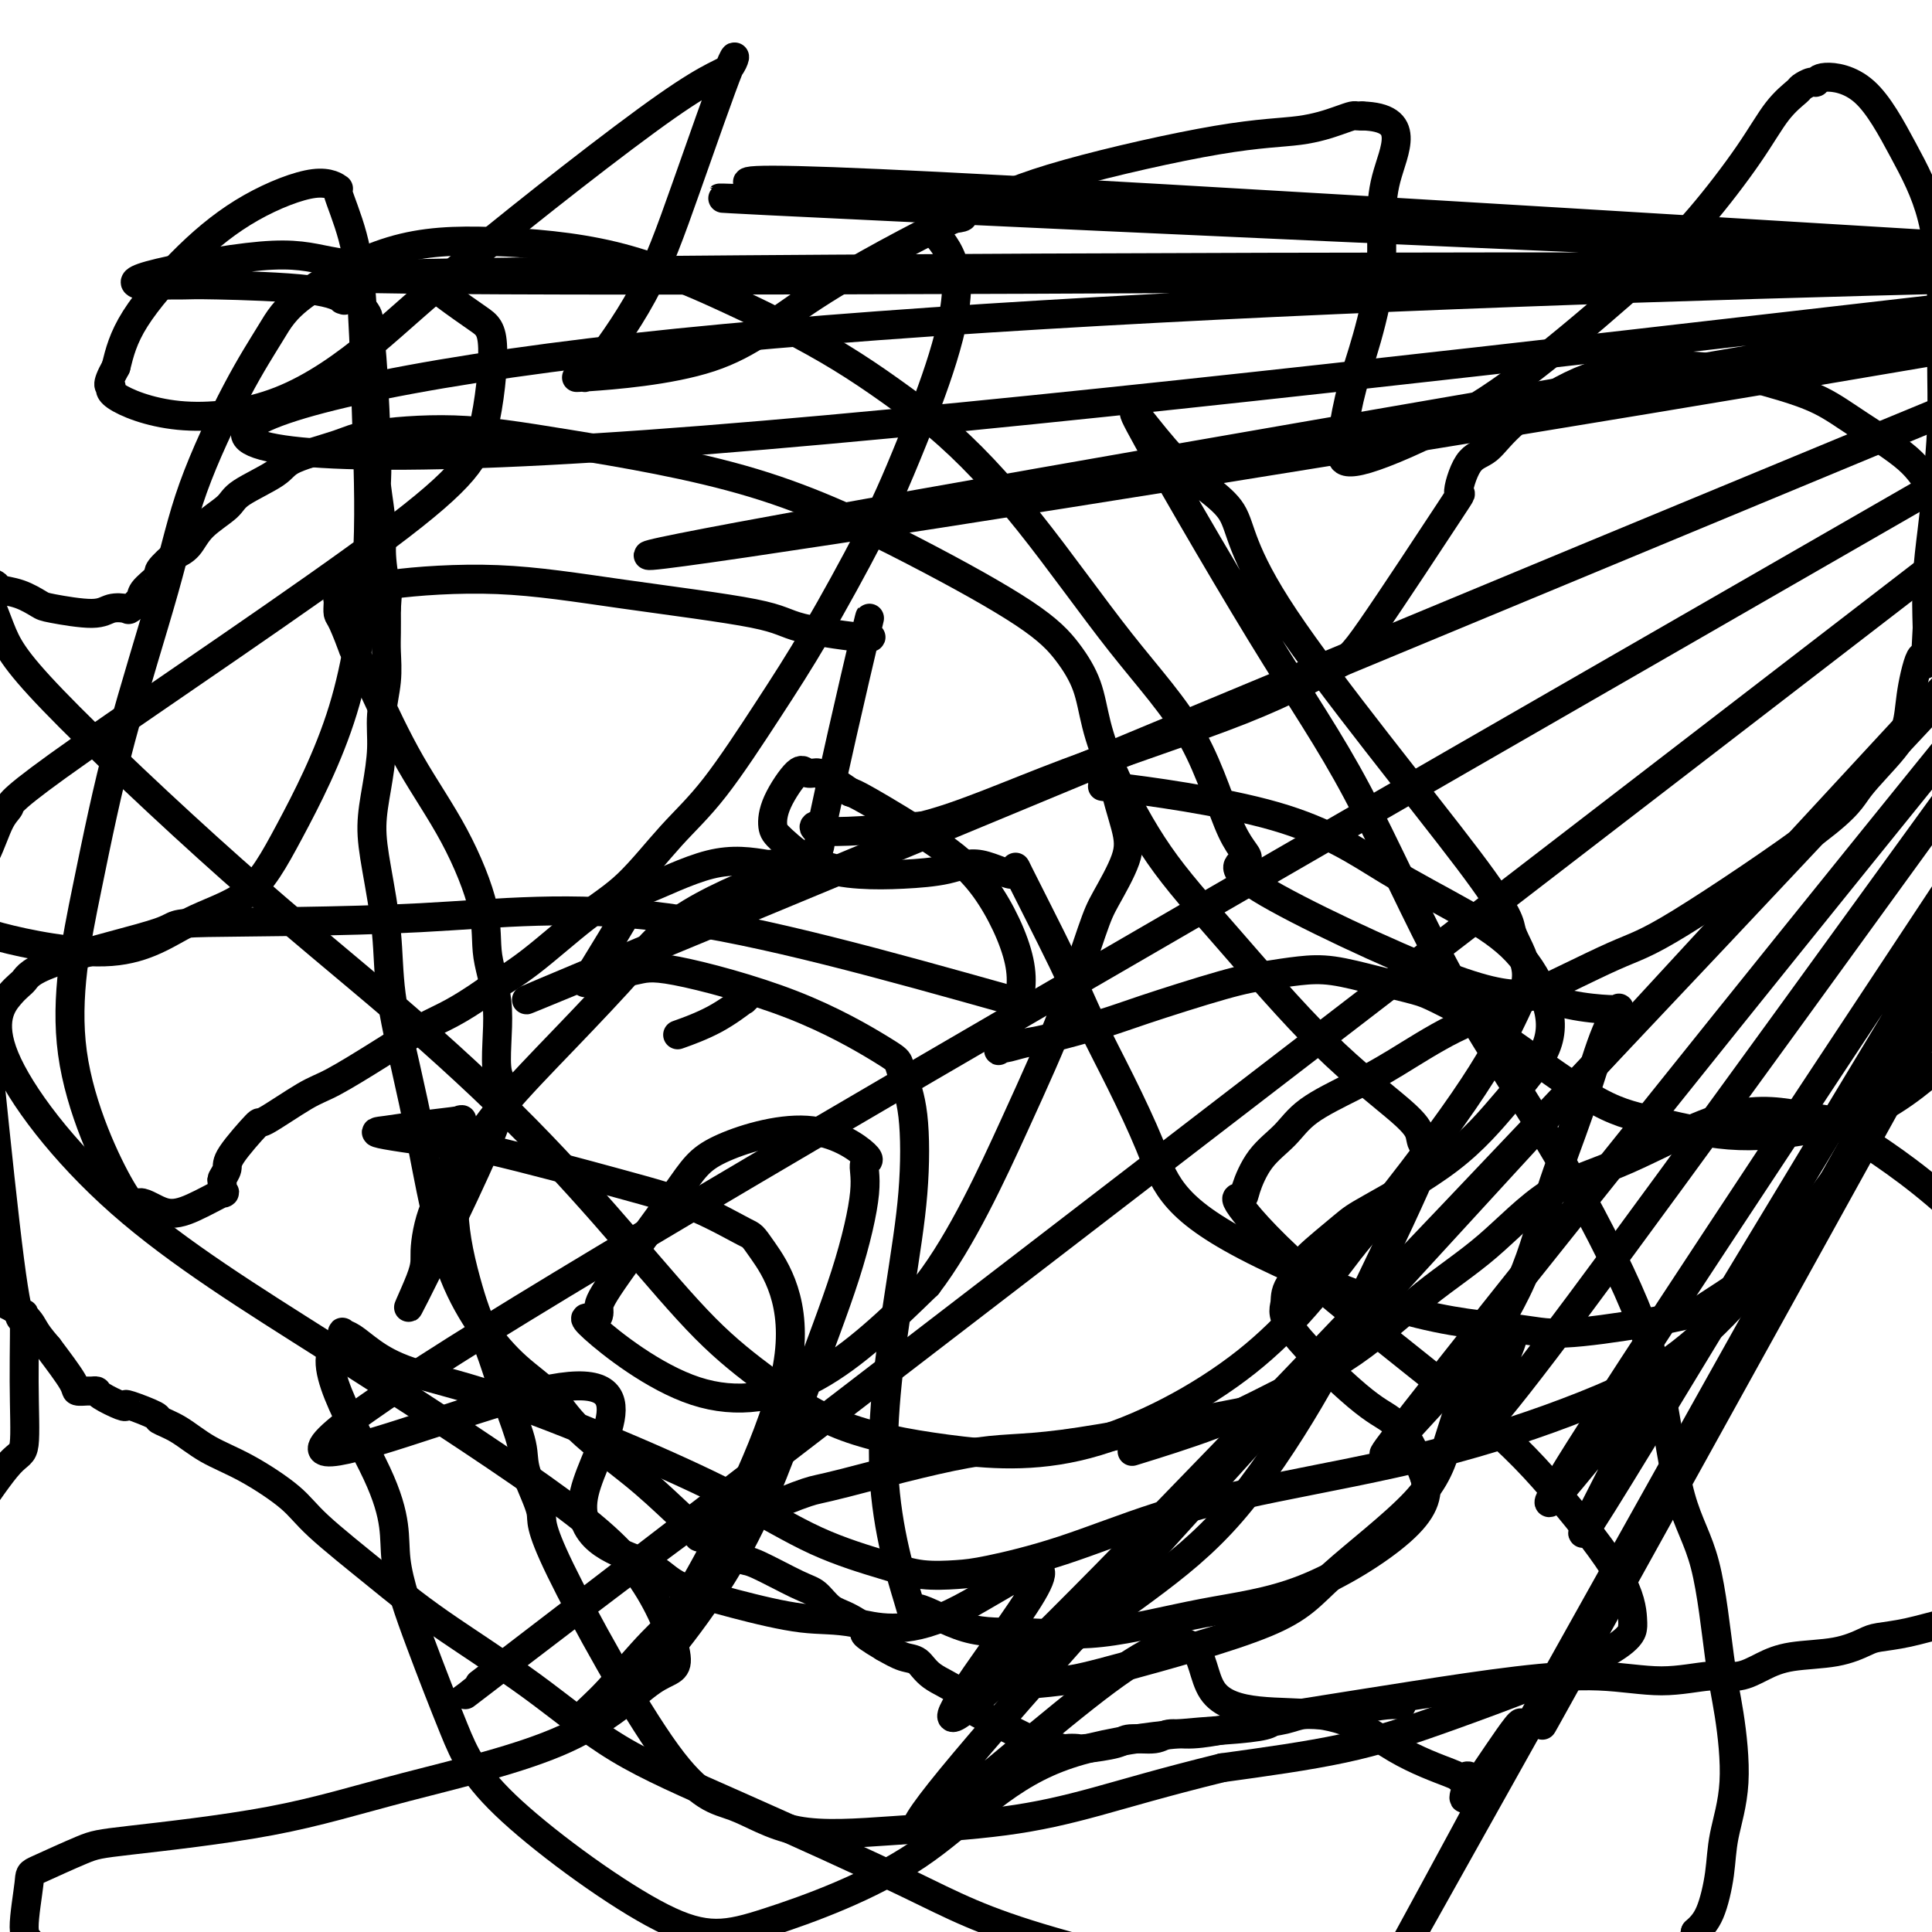
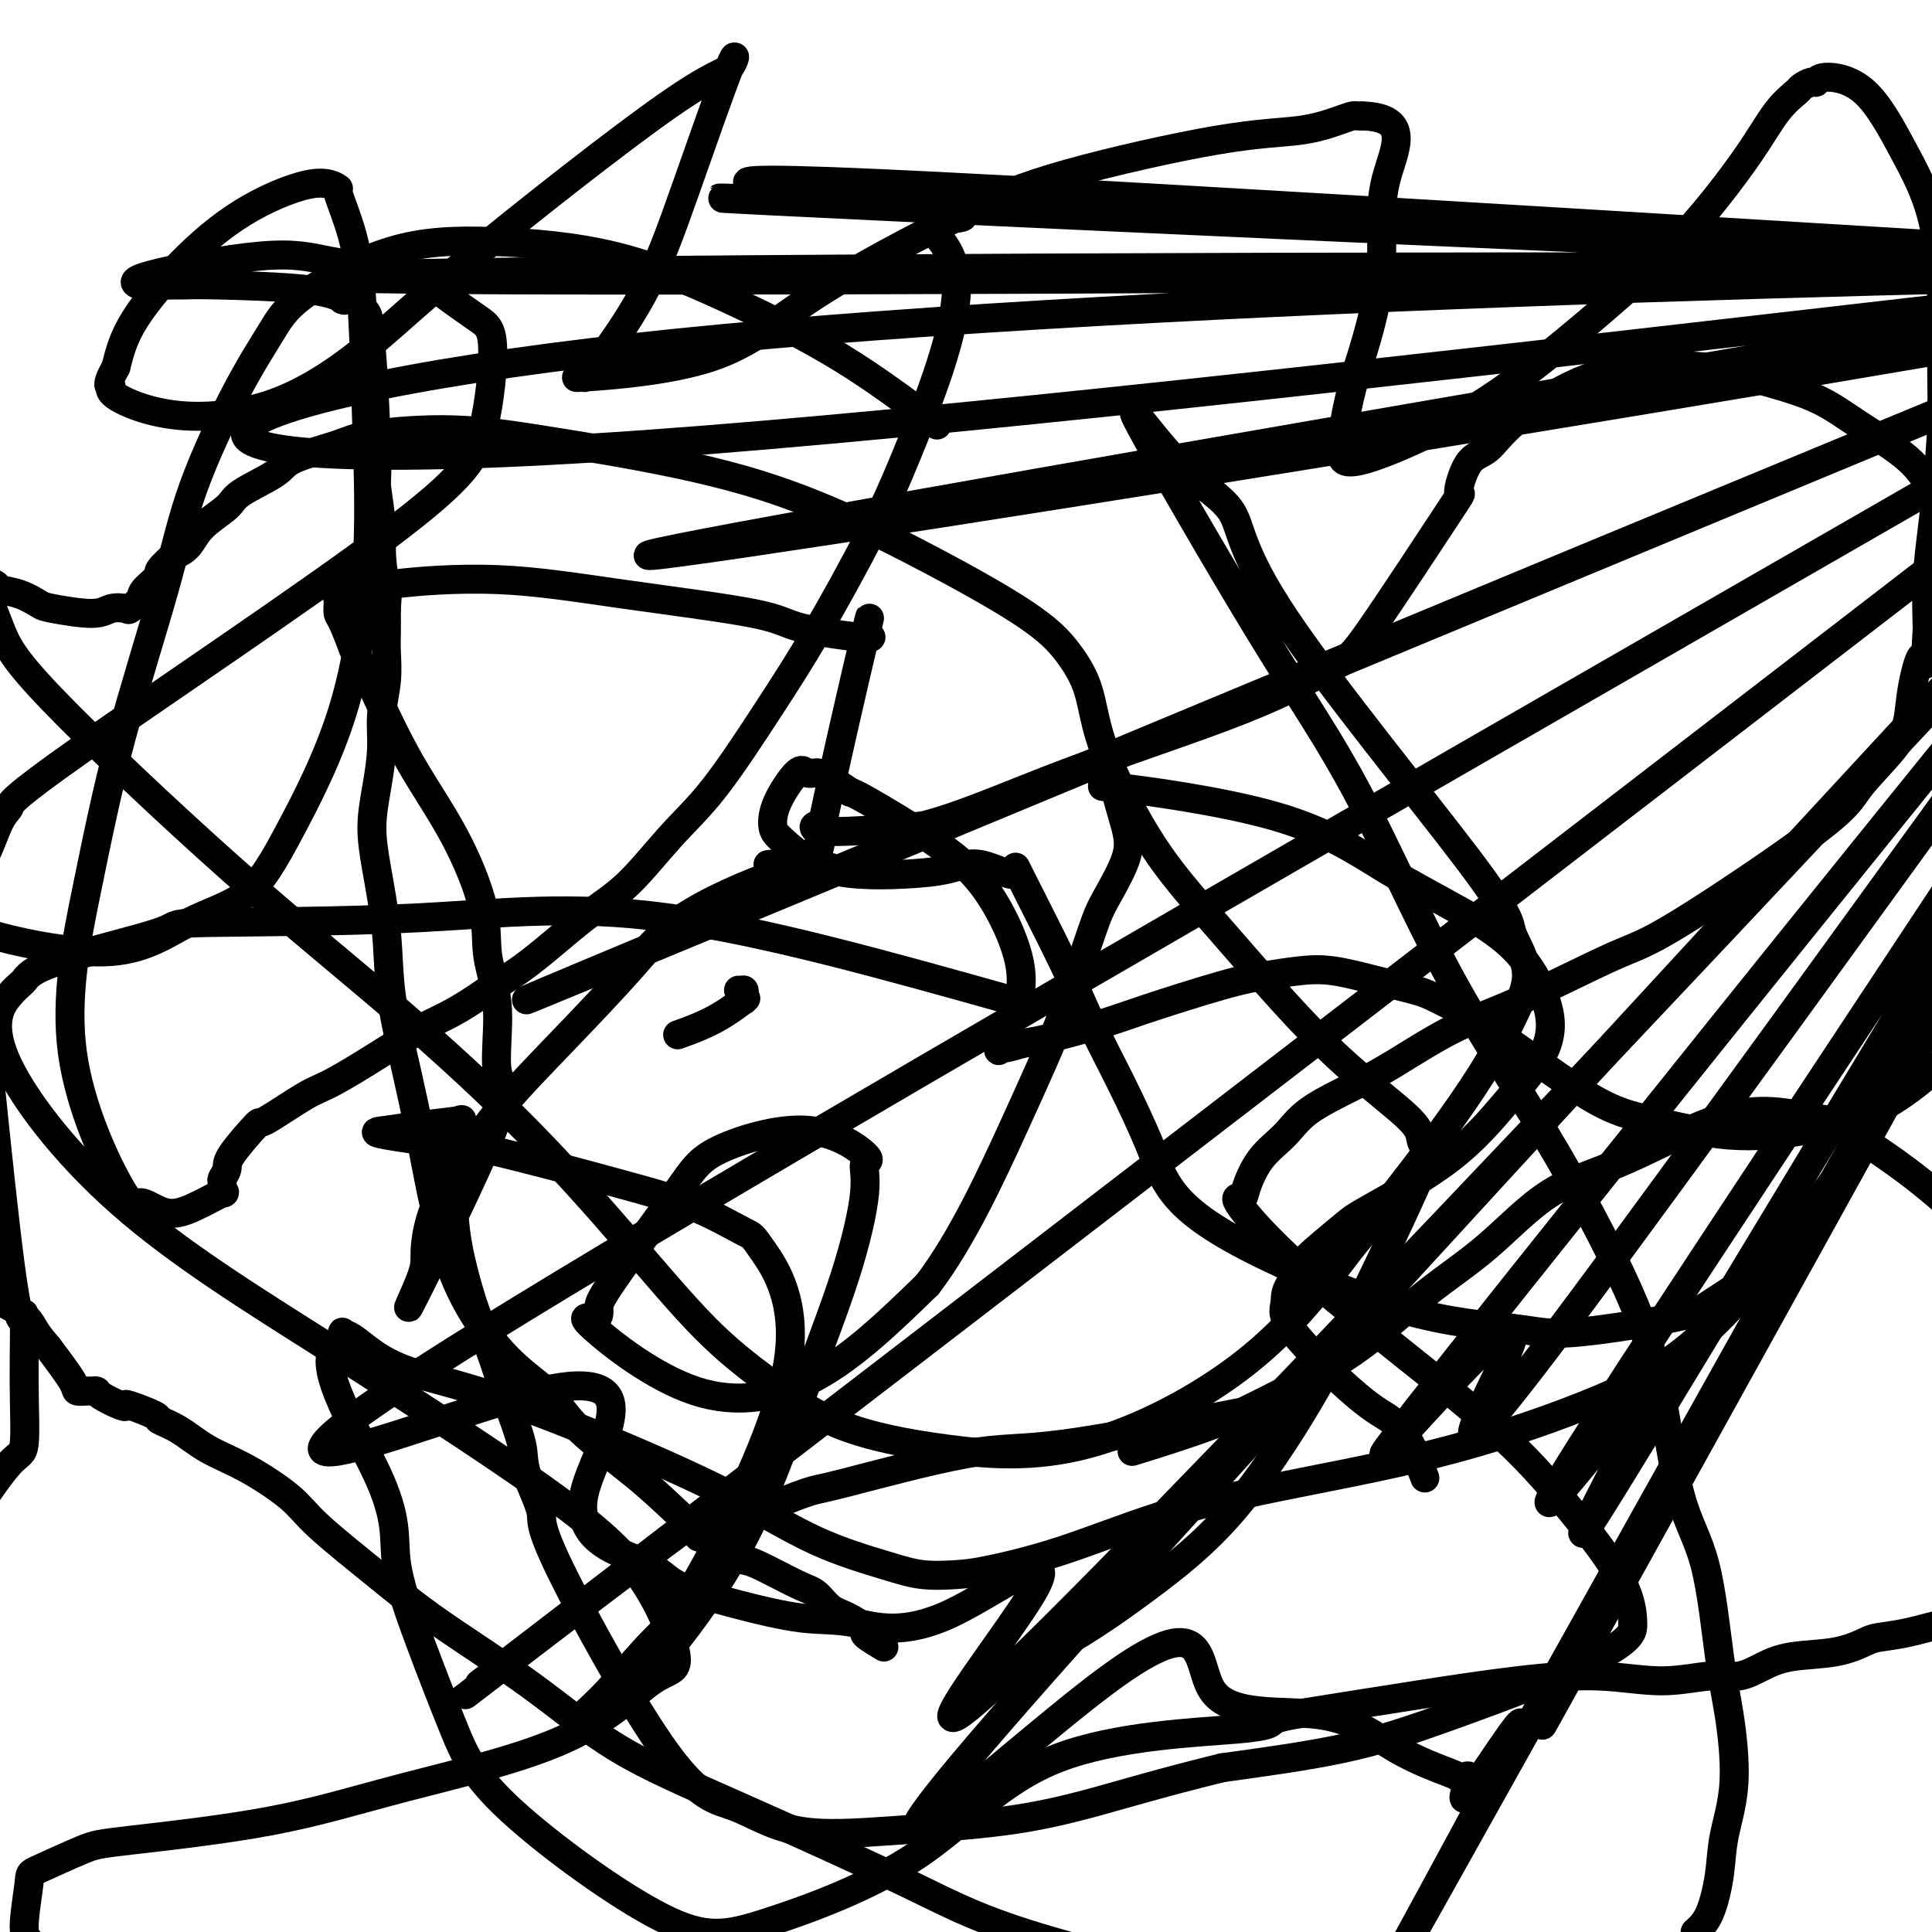
<svg xmlns="http://www.w3.org/2000/svg" viewBox="0 0 400 400" version="1.1">
  <g fill="none" stroke="#000000" stroke-width="6" stroke-linecap="round" stroke-linejoin="round">
    <path d="M-6,314c3.040,-4.457 6.079,-8.913 8,-11c1.921,-2.087 2.723,-1.803 3,-4c0.277,-2.197 0.027,-6.873 0,-13c-0.027,-6.127 0.168,-13.704 0,-14c-0.168,-0.296 -0.699,6.690 -3,-11c-2.301,-17.690 -6.372,-60.054 -8,-77c-1.628,-16.946 -0.814,-8.473 0,0" />
-     <path d="M290,353c-0.053,-0.006 -0.106,-0.012 0,0c0.106,0.012 0.370,0.041 0,0c-0.370,-0.041 -1.373,-0.152 -3,0c-1.627,0.152 -3.876,0.565 -6,1c-2.124,0.435 -4.123,0.890 -6,1c-1.877,0.110 -3.631,-0.124 -5,0c-1.369,0.124 -2.352,0.607 -4,1c-1.648,0.393 -3.961,0.698 -6,1c-2.039,0.302 -3.803,0.602 -6,1c-2.197,0.398 -4.825,0.894 -7,1c-2.175,0.106 -3.896,-0.178 -5,0c-1.104,0.178 -1.590,0.818 -3,1c-1.410,0.182 -3.744,-0.095 -5,0c-1.256,0.095 -1.433,0.562 -3,1c-1.567,0.438 -4.525,0.846 -6,1c-1.475,0.154 -1.469,0.055 -2,0c-0.531,-0.055 -1.600,-0.064 -2,0c-0.400,0.064 -0.130,0.202 -1,0c-0.870,-0.202 -2.878,-0.742 -4,-1c-1.122,-0.258 -1.358,-0.232 -3,-1c-1.642,-0.768 -4.691,-2.330 -6,-3c-1.309,-0.670 -0.878,-0.449 -2,-1c-1.122,-0.551 -3.797,-1.873 -5,-3c-1.203,-1.127 -0.933,-2.059 -2,-3c-1.067,-0.941 -3.472,-1.891 -5,-3c-1.528,-1.109 -2.181,-2.375 -3,-3c-0.819,-0.625 -1.806,-0.607 -3,-1c-1.194,-0.393 -2.597,-1.196 -4,-2" />
    <path d="M183,341c-6.370,-3.767 -3.294,-2.684 -3,-3c0.294,-0.316 -2.194,-2.032 -4,-3c-1.806,-0.968 -2.931,-1.187 -4,-2c-1.069,-0.813 -2.081,-2.221 -3,-3c-0.919,-0.779 -1.743,-0.929 -4,-2c-2.257,-1.071 -5.945,-3.064 -8,-4c-2.055,-0.936 -2.476,-0.816 -3,-1c-0.524,-0.184 -1.151,-0.672 -2,-1c-0.849,-0.328 -1.922,-0.494 -4,-2c-2.078,-1.506 -5.162,-4.350 -8,-7c-2.838,-2.650 -5.429,-5.107 -9,-8c-3.571,-2.893 -8.121,-6.224 -11,-9c-2.879,-2.776 -4.087,-4.997 -6,-7c-1.913,-2.003 -4.532,-3.786 -7,-6c-2.468,-2.214 -4.785,-4.857 -7,-8c-2.215,-3.143 -4.327,-6.786 -6,-11c-1.673,-4.214 -2.905,-8.998 -4,-14c-1.095,-5.002 -2.051,-10.222 -3,-15c-0.949,-4.778 -1.891,-9.115 -3,-14c-1.109,-4.885 -2.386,-10.320 -3,-15c-0.614,-4.680 -0.567,-8.606 -1,-13c-0.433,-4.394 -1.347,-9.257 -2,-13c-0.653,-3.743 -1.047,-6.365 -1,-9c0.047,-2.635 0.534,-5.282 1,-8c0.466,-2.718 0.909,-5.506 1,-8c0.091,-2.494 -0.172,-4.693 0,-7c0.172,-2.307 0.778,-4.721 1,-7c0.222,-2.279 0.060,-4.421 0,-6c-0.060,-1.579 -0.017,-2.594 0,-4c0.017,-1.406 0.009,-3.203 0,-5" />
    <path d="M80,126c0.529,-7.794 0.353,-4.777 0,-5c-0.353,-0.223 -0.882,-3.684 -1,-6c-0.118,-2.316 0.175,-3.485 0,-6c-0.175,-2.515 -0.818,-6.375 -1,-8c-0.182,-1.625 0.097,-1.014 0,-6c-0.097,-4.986 -0.571,-15.568 -1,-21c-0.429,-5.432 -0.812,-5.714 -1,-6c-0.188,-0.286 -0.180,-0.574 0,-1c0.180,-0.426 0.534,-0.988 0,-2c-0.534,-1.012 -1.956,-2.474 -3,-3c-1.044,-0.526 -1.711,-0.117 -2,0c-0.289,0.117 -0.198,-0.060 0,0c0.198,0.060 0.505,0.356 0,0c-0.505,-0.356 -1.823,-1.363 -7,-2c-5.177,-0.637 -14.214,-0.903 -19,-1c-4.786,-0.097 -5.322,-0.026 -7,0c-1.678,0.026 -4.499,0.008 -6,0c-1.501,-0.008 -1.683,-0.005 -2,0c-0.317,0.005 -0.770,0.014 -1,0c-0.230,-0.014 -0.238,-0.050 0,0c0.238,0.050 0.721,0.188 0,0c-0.721,-0.188 -2.647,-0.700 2,-2c4.647,-1.300 15.866,-3.389 23,-4c7.134,-0.611 10.181,0.254 14,1c3.819,0.746 8.409,1.373 13,2" />
    <path d="M81,56c6.296,1.330 8.537,3.153 11,5c2.463,1.847 5.150,3.716 7,5c1.850,1.284 2.865,1.982 3,6c0.135,4.018 -0.610,11.355 -2,17c-1.390,5.645 -3.424,9.597 -20,22c-16.576,12.403 -47.692,33.255 -63,44c-15.308,10.745 -14.806,11.382 -15,12c-0.194,0.618 -1.082,1.216 -2,3c-0.918,1.784 -1.865,4.753 -3,7c-1.135,2.247 -2.459,3.770 -3,6c-0.541,2.230 -0.300,5.165 0,7c0.300,1.835 0.657,2.570 6,4c5.343,1.430 15.671,3.554 23,3c7.329,-0.554 11.660,-3.787 16,-6c4.340,-2.213 8.691,-3.406 12,-6c3.309,-2.594 5.578,-6.590 9,-13c3.422,-6.410 7.999,-15.235 11,-25c3.001,-9.765 4.428,-20.471 5,-30c0.572,-9.529 0.289,-17.882 0,-27c-0.289,-9.118 -0.583,-19.000 -1,-26c-0.417,-7.000 -0.956,-11.118 -2,-15c-1.044,-3.882 -2.595,-7.529 -3,-9c-0.405,-1.471 0.334,-0.767 0,-1c-0.334,-0.233 -1.741,-1.402 -5,-1c-3.259,0.402 -8.368,2.376 -13,5c-4.632,2.624 -8.785,5.899 -13,10c-4.215,4.101 -8.490,9.029 -11,13c-2.510,3.971 -3.255,6.986 -4,10" />
    <path d="M24,76c-2.469,4.410 -1.142,3.935 -1,4c0.142,0.065 -0.902,0.670 1,2c1.902,1.330 6.748,3.386 13,4c6.252,0.614 13.909,-0.212 21,-3c7.091,-2.788 13.616,-7.538 19,-12c5.384,-4.462 9.625,-8.636 21,-18c11.375,-9.364 29.882,-23.917 40,-31c10.118,-7.083 11.846,-6.696 13,-8c1.154,-1.304 1.735,-4.301 0,0c-1.735,4.301 -5.787,15.899 -9,25c-3.213,9.101 -5.588,15.706 -9,22c-3.412,6.294 -7.860,12.276 -10,15c-2.140,2.724 -1.973,2.188 -2,2c-0.027,-0.188 -0.249,-0.029 0,0c0.249,0.029 0.968,-0.072 0,0c-0.968,0.072 -3.624,0.319 1,0c4.624,-0.319 16.527,-1.203 25,-4c8.473,-2.797 13.516,-7.508 22,-13c8.484,-5.492 20.408,-11.765 29,-16c8.592,-4.235 13.850,-6.431 23,-9c9.150,-2.569 22.192,-5.512 31,-7c8.808,-1.488 13.382,-1.523 17,-2c3.618,-0.477 6.279,-1.396 8,-2c1.721,-0.604 2.502,-0.893 3,-1c0.498,-0.107 0.714,-0.030 1,0c0.286,0.030 0.643,0.015 1,0" />
    <path d="M282,24c10.592,0.283 6.571,6.992 5,13c-1.571,6.008 -0.694,11.316 -1,17c-0.306,5.684 -1.796,11.746 -3,16c-1.204,4.254 -2.122,6.701 -3,10c-0.878,3.299 -1.716,7.452 -2,10c-0.284,2.548 -0.013,3.493 0,4c0.013,0.507 -0.233,0.575 0,1c0.233,0.425 0.945,1.205 5,0c4.055,-1.205 11.451,-4.395 18,-8c6.549,-3.605 12.249,-7.626 19,-13c6.751,-5.374 14.552,-12.102 20,-17c5.448,-4.898 8.544,-7.966 12,-12c3.456,-4.034 7.272,-9.032 10,-13c2.728,-3.968 4.366,-6.904 6,-9c1.634,-2.096 3.262,-3.350 4,-4c0.738,-0.650 0.585,-0.694 1,-1c0.415,-0.306 1.396,-0.874 2,-1c0.604,-0.126 0.830,0.189 1,0c0.170,-0.189 0.284,-0.884 2,-1c1.716,-0.116 5.034,0.347 8,3c2.966,2.653 5.580,7.498 8,12c2.420,4.502 4.645,8.663 6,14c1.355,5.337 1.838,11.851 2,17c0.162,5.149 0.001,8.933 0,13c-0.001,4.067 0.157,8.419 0,13c-0.157,4.581 -0.630,9.393 -1,13c-0.370,3.607 -0.638,6.010 -1,9c-0.362,2.990 -0.818,6.569 -1,10c-0.182,3.431 -0.091,6.716 0,10" />
    <path d="M399,130c-0.580,11.610 -0.530,6.636 -1,6c-0.470,-0.636 -1.461,3.068 -2,6c-0.539,2.932 -0.625,5.094 -1,7c-0.375,1.906 -1.039,3.558 -3,6c-1.961,2.442 -5.219,5.675 -7,8c-1.781,2.325 -2.084,3.742 -9,9c-6.916,5.258 -20.444,14.356 -28,19c-7.556,4.644 -9.139,4.835 -14,7c-4.861,2.165 -12.999,6.304 -19,9c-6.001,2.696 -9.864,3.949 -14,6c-4.136,2.051 -8.546,4.899 -12,7c-3.454,2.101 -5.952,3.455 -9,5c-3.048,1.545 -6.646,3.280 -9,5c-2.354,1.720 -3.462,3.425 -5,5c-1.538,1.575 -3.504,3.020 -5,5c-1.496,1.980 -2.521,4.494 -3,6c-0.479,1.506 -0.414,2.004 -1,2c-0.586,-0.004 -1.825,-0.511 0,2c1.825,2.511 6.713,8.038 16,16c9.287,7.962 22.972,18.359 32,26c9.028,7.641 13.400,12.528 18,18c4.600,5.472 9.428,11.531 12,16c2.572,4.469 2.889,7.348 3,9c0.111,1.652 0.017,2.076 0,2c-0.017,-0.076 0.042,-0.653 0,0c-0.042,0.653 -0.187,2.536 -7,6c-6.813,3.464 -20.296,8.510 -30,12c-9.704,3.490 -15.630,5.426 -23,7c-7.370,1.574 -16.185,2.787 -25,4" />
    <path d="M253,366c-12.461,3.072 -19.613,5.251 -26,7c-6.387,1.749 -12.008,3.069 -19,4c-6.992,0.931 -15.353,1.472 -23,2c-7.647,0.528 -14.578,1.041 -20,0c-5.422,-1.041 -9.334,-3.636 -13,-5c-3.666,-1.364 -7.085,-1.498 -14,-11c-6.915,-9.502 -17.326,-28.373 -22,-38c-4.674,-9.627 -3.611,-10.011 -4,-12c-0.389,-1.989 -2.229,-5.585 -3,-8c-0.771,-2.415 -0.471,-3.651 -1,-6c-0.529,-2.349 -1.885,-5.812 -3,-9c-1.115,-3.188 -1.987,-6.101 -3,-9c-1.013,-2.899 -2.166,-5.785 -3,-8c-0.834,-2.215 -1.349,-3.757 -2,-6c-0.651,-2.243 -1.438,-5.185 -2,-8c-0.562,-2.815 -0.898,-5.504 -1,-8c-0.102,-2.496 0.032,-4.799 0,-7c-0.032,-2.201 -0.229,-4.300 0,-6c0.229,-1.700 0.884,-3.002 1,-4c0.116,-0.998 -0.306,-1.691 0,-2c0.306,-0.309 1.342,-0.232 0,0c-1.342,0.232 -5.061,0.619 -8,1c-2.939,0.381 -5.099,0.756 -7,1c-1.901,0.244 -3.543,0.355 0,1c3.543,0.645 12.272,1.822 21,3" />
    <path d="M101,238c8.549,1.980 19.422,4.931 27,7c7.578,2.069 11.862,3.257 16,5c4.138,1.743 8.131,4.043 10,5c1.869,0.957 1.614,0.573 4,4c2.386,3.427 7.414,10.664 5,24c-2.414,13.336 -12.270,32.770 -18,43c-5.730,10.230 -7.334,11.258 -10,14c-2.666,2.742 -6.396,7.200 -9,10c-2.604,2.800 -4.083,3.941 -5,5c-0.917,1.059 -1.271,2.035 0,2c1.271,-0.035 4.167,-1.082 10,-7c5.833,-5.918 14.605,-16.707 21,-28c6.395,-11.293 10.415,-23.091 14,-33c3.585,-9.909 6.736,-17.931 9,-25c2.264,-7.069 3.642,-13.186 4,-17c0.358,-3.814 -0.303,-5.324 0,-6c0.303,-0.676 1.570,-0.519 0,-2c-1.570,-1.481 -5.976,-4.602 -12,-5c-6.024,-0.398 -13.666,1.927 -18,4c-4.334,2.073 -5.359,3.895 -9,9c-3.641,5.105 -9.897,13.493 -13,18c-3.103,4.507 -3.051,5.133 -3,6c0.051,0.867 0.102,1.975 -1,2c-1.102,0.025 -3.357,-1.035 0,2c3.357,3.035 12.327,10.163 21,13c8.673,2.837 17.049,1.382 25,-3c7.951,-4.382 15.475,-11.691 23,-19" />
    <path d="M192,266c7.117,-9.272 13.410,-22.951 18,-33c4.590,-10.049 7.477,-16.469 10,-23c2.523,-6.531 4.680,-13.174 6,-17c1.320,-3.826 1.801,-4.835 3,-7c1.199,-2.165 3.116,-5.488 4,-8c0.884,-2.512 0.734,-4.215 0,-7c-0.734,-2.785 -2.052,-6.653 -2,-8c0.052,-1.347 1.475,-0.172 0,0c-1.475,0.172 -5.849,-0.657 0,0c5.849,0.657 21.920,2.801 33,6c11.080,3.199 17.167,7.453 23,11c5.833,3.547 11.411,6.386 16,9c4.589,2.614 8.188,5.002 11,8c2.812,2.998 4.838,6.607 6,10c1.162,3.393 1.460,6.571 0,10c-1.460,3.429 -4.678,7.110 -8,11c-3.322,3.890 -6.749,7.991 -12,12c-5.251,4.009 -12.325,7.927 -16,10c-3.675,2.073 -3.950,2.301 -6,4c-2.050,1.699 -5.874,4.868 -7,6c-1.126,1.132 0.445,0.225 0,1c-0.445,0.775 -2.906,3.231 -4,5c-1.094,1.769 -0.820,2.852 -1,4c-0.180,1.148 -0.813,2.363 2,6c2.813,3.637 9.074,9.697 13,13c3.926,3.303 5.519,3.851 7,5c1.481,1.149 2.852,2.900 4,5c1.148,2.100 2.074,4.550 3,7" />
-     <path d="M295,306c0.898,3.683 -0.355,6.892 -5,11c-4.645,4.108 -12.680,9.116 -20,12c-7.320,2.884 -13.924,3.645 -21,5c-7.076,1.355 -14.622,3.305 -21,4c-6.378,0.695 -11.586,0.134 -16,0c-4.414,-0.134 -8.032,0.160 -12,-1c-3.968,-1.160 -8.286,-3.775 -10,-4c-1.714,-0.225 -0.825,1.940 -2,-2c-1.175,-3.940 -4.412,-13.986 -5,-26c-0.588,-12.014 1.475,-25.996 3,-36c1.525,-10.004 2.511,-16.030 3,-22c0.489,-5.970 0.482,-11.886 0,-16c-0.482,-4.114 -1.437,-6.427 -2,-8c-0.563,-1.573 -0.732,-2.405 -1,-3c-0.268,-0.595 -0.633,-0.954 -4,-3c-3.367,-2.046 -9.735,-5.778 -18,-9c-8.265,-3.222 -18.425,-5.934 -24,-7c-5.575,-1.066 -6.563,-0.486 -9,0c-2.437,0.486 -6.322,0.877 -8,1c-1.678,0.123 -1.148,-0.022 -1,0c0.148,0.022 -0.086,0.211 0,0c0.086,-0.211 0.493,-0.821 0,0c-0.493,0.821 -1.886,3.074 0,0c1.886,-3.074 7.052,-11.473 9,-15c1.948,-3.527 0.678,-2.180 3,-3c2.322,-0.820 8.235,-3.806 13,-5c4.765,-1.194 8.383,-0.597 12,0" />
    <path d="M159,179c4.853,-0.603 4.487,0.388 5,1c0.513,0.612 1.907,0.845 3,1c1.093,0.155 1.885,0.231 3,0c1.115,-0.231 2.551,-0.768 3,-1c0.449,-0.232 -0.091,-0.159 0,0c0.091,0.159 0.814,0.406 0,0c-0.814,-0.406 -3.163,-1.463 -9,0c-5.837,1.463 -15.161,5.448 -21,9c-5.839,3.552 -8.194,6.672 -12,11c-3.806,4.328 -9.062,9.863 -14,15c-4.938,5.137 -9.556,9.878 -13,14c-3.444,4.122 -5.713,7.627 -8,11c-2.287,3.373 -4.592,6.613 -6,10c-1.408,3.387 -1.920,6.921 -2,9c-0.080,2.079 0.272,2.703 -1,6c-1.272,3.297 -4.166,9.266 -1,3c3.166,-6.266 12.394,-24.769 16,-34c3.606,-9.231 1.592,-9.190 1,-12c-0.592,-2.810 0.238,-8.470 0,-13c-0.238,-4.530 -1.544,-7.929 -2,-11c-0.456,-3.071 -0.060,-5.813 -1,-10c-0.940,-4.187 -3.215,-9.820 -6,-15c-2.785,-5.180 -6.082,-9.909 -9,-15c-2.918,-5.091 -5.459,-10.546 -8,-16" />
    <path d="M77,142c-4.359,-8.650 -3.756,-7.274 -4,-8c-0.244,-0.726 -1.333,-3.553 -2,-5c-0.667,-1.447 -0.911,-1.512 -1,-2c-0.089,-0.488 -0.024,-1.399 0,-2c0.024,-0.601 0.006,-0.893 0,-1c-0.006,-0.107 0.001,-0.028 0,0c-0.001,0.028 -0.010,0.005 0,0c0.010,-0.005 0.040,0.007 0,0c-0.040,-0.007 -0.151,-0.032 0,0c0.151,0.032 0.563,0.122 1,0c0.437,-0.122 0.897,-0.454 2,-1c1.103,-0.546 2.847,-1.304 8,-2c5.153,-0.696 13.713,-1.331 22,-1c8.287,0.331 16.301,1.627 26,3c9.699,1.373 21.083,2.824 27,4c5.917,1.176 6.365,2.079 10,3c3.635,0.921 10.456,1.862 13,2c2.544,0.138 0.813,-0.526 0,0c-0.813,0.526 -0.706,2.244 0,0c0.706,-2.244 2.012,-8.449 0,0c-2.012,8.449 -7.344,31.553 -9,40c-1.656,8.447 0.362,2.236 0,0c-0.362,-2.236 -3.103,-0.496 0,0c3.103,0.496 12.052,-0.252 21,-1" />
    <path d="M191,171c8.151,-1.996 18.029,-6.486 30,-11c11.971,-4.514 26.036,-9.053 36,-13c9.964,-3.947 15.827,-7.303 19,-9c3.173,-1.697 3.657,-1.737 8,-8c4.343,-6.263 12.545,-18.751 16,-24c3.455,-5.249 2.162,-3.258 2,-4c-0.162,-0.742 0.806,-4.216 2,-6c1.194,-1.784 2.613,-1.877 4,-3c1.387,-1.123 2.743,-3.276 6,-6c3.257,-2.724 8.416,-6.021 13,-8c4.584,-1.979 8.594,-2.642 13,-3c4.406,-0.358 9.208,-0.412 13,0c3.792,0.412 6.573,1.291 9,2c2.427,0.709 4.500,1.248 7,2c2.500,0.752 5.428,1.716 8,3c2.572,1.284 4.788,2.888 8,5c3.212,2.112 7.419,4.731 10,7c2.581,2.269 3.537,4.189 5,6c1.463,1.811 3.435,3.514 5,5c1.565,1.486 2.724,2.757 4,4c1.276,1.243 2.670,2.459 4,4c1.330,1.541 2.595,3.405 4,7c1.405,3.595 2.949,8.919 4,12c1.051,3.081 1.609,3.918 2,6c0.391,2.082 0.616,5.409 1,10c0.384,4.591 0.928,10.447 1,16c0.072,5.553 -0.327,10.803 -1,15c-0.673,4.197 -1.621,7.342 -3,11c-1.379,3.658 -3.190,7.829 -5,12" />
    <path d="M416,203c-2.349,7.215 -3.722,6.251 -5,7c-1.278,0.749 -2.460,3.211 -6,7c-3.540,3.789 -9.439,8.907 -15,12c-5.561,3.093 -10.783,4.163 -16,5c-5.217,0.837 -10.430,1.440 -16,1c-5.570,-0.440 -11.498,-1.924 -16,-3c-4.502,-1.076 -7.579,-1.744 -13,-5c-5.421,-3.256 -13.186,-9.100 -19,-13c-5.814,-3.900 -9.676,-5.855 -12,-7c-2.324,-1.145 -3.109,-1.481 -5,-2c-1.891,-0.519 -4.886,-1.222 -8,-2c-3.114,-0.778 -6.345,-1.632 -9,-2c-2.655,-0.368 -4.734,-0.252 -7,0c-2.266,0.252 -4.718,0.638 -7,1c-2.282,0.362 -4.395,0.698 -9,2c-4.605,1.302 -11.703,3.568 -16,5c-4.297,1.432 -5.792,2.028 -9,3c-3.208,0.972 -8.130,2.318 -11,3c-2.870,0.682 -3.688,0.700 -5,1c-1.312,0.300 -3.117,0.883 -4,1c-0.883,0.117 -0.844,-0.230 -1,0c-0.156,0.230 -0.509,1.038 0,0c0.509,-1.038 1.878,-3.921 3,-7c1.122,-3.079 1.997,-6.356 1,-11c-0.997,-4.644 -3.865,-10.657 -7,-15c-3.135,-4.343 -6.536,-7.015 -11,-10c-4.464,-2.985 -9.990,-6.281 -13,-8c-3.010,-1.719 -3.505,-1.859 -4,-2" />
    <path d="M176,164c-4.628,-3.217 -2.196,-1.259 -2,-1c0.196,0.259 -1.842,-1.180 -3,-2c-1.158,-0.820 -1.435,-1.019 -2,-1c-0.565,0.019 -1.417,0.257 -2,0c-0.583,-0.257 -0.897,-1.008 -2,0c-1.103,1.008 -2.994,3.776 -4,6c-1.006,2.224 -1.127,3.903 -1,5c0.127,1.097 0.500,1.613 2,3c1.500,1.387 4.126,3.647 7,5c2.874,1.353 5.995,1.800 9,2c3.005,0.200 5.894,0.154 9,0c3.106,-0.154 6.431,-0.415 9,-1c2.569,-0.585 4.384,-1.495 7,-1c2.616,0.495 6.035,2.394 7,2c0.965,-0.394 -0.524,-3.081 1,0c1.524,3.081 6.062,11.930 9,18c2.938,6.070 4.278,9.361 6,13c1.722,3.639 3.828,7.626 6,12c2.172,4.374 4.411,9.136 6,13c1.589,3.864 2.530,6.830 5,10c2.470,3.170 6.471,6.542 15,11c8.529,4.458 21.588,10.001 32,13c10.412,2.999 18.179,3.455 23,4c4.821,0.545 6.696,1.180 11,1c4.304,-0.180 11.036,-1.175 16,-2c4.964,-0.825 8.159,-1.481 10,-2c1.841,-0.519 2.329,-0.902 4,-2c1.671,-1.098 4.527,-2.911 6,-4c1.473,-1.089 1.564,-1.454 3,-3c1.436,-1.546 4.218,-4.273 7,-7" />
    <path d="M370,256c4.216,-3.878 4.757,-5.573 6,-7c1.243,-1.427 3.188,-2.585 4,-3c0.812,-0.415 0.492,-0.086 0,0c-0.492,0.086 -1.154,-0.072 0,-2c1.154,-1.928 4.126,-5.627 0,0c-4.126,5.627 -15.349,20.578 -25,30c-9.651,9.422 -17.729,13.314 -27,17c-9.271,3.686 -19.736,7.166 -31,10c-11.264,2.834 -23.329,5.022 -33,7c-9.671,1.978 -16.949,3.747 -24,6c-7.051,2.253 -13.877,4.992 -20,7c-6.123,2.008 -11.544,3.286 -15,4c-3.456,0.714 -4.946,0.863 -7,1c-2.054,0.137 -4.670,0.260 -7,0c-2.330,-0.260 -4.373,-0.905 -8,-2c-3.627,-1.095 -8.838,-2.641 -14,-5c-5.162,-2.359 -10.274,-5.530 -17,-9c-6.726,-3.470 -15.065,-7.238 -24,-11c-8.935,-3.762 -18.464,-7.519 -26,-10c-7.536,-2.481 -13.077,-3.685 -17,-5c-3.923,-1.315 -6.228,-2.739 -8,-4c-1.772,-1.261 -3.011,-2.359 -4,-3c-0.989,-0.641 -1.728,-0.827 -2,-1c-0.272,-0.173 -0.078,-0.335 0,0c0.078,0.335 0.039,1.168 0,2" />
    <path d="M71,278c-7.419,1.986 2.534,17.449 7,27c4.466,9.551 3.445,13.188 4,18c0.555,4.812 2.687,10.800 5,17c2.313,6.200 4.807,12.612 7,18c2.193,5.388 4.085,9.753 12,17c7.915,7.247 21.853,17.376 31,22c9.147,4.624 13.502,3.744 22,1c8.498,-2.744 21.137,-7.353 31,-14c9.863,-6.647 16.948,-15.331 29,-20c12.052,-4.669 29.069,-5.324 37,-6c7.931,-0.676 6.776,-1.373 8,-2c1.224,-0.627 4.826,-1.182 10,-2c5.174,-0.818 11.919,-1.898 19,-3c7.081,-1.102 14.497,-2.227 21,-3c6.503,-0.773 12.093,-1.193 17,-1c4.907,0.193 9.130,1.001 13,1c3.870,-0.001 7.387,-0.811 10,-1c2.613,-0.189 4.321,0.244 6,0c1.679,-0.244 3.329,-1.165 5,-2c1.671,-0.835 3.364,-1.585 6,-2c2.636,-0.415 6.216,-0.496 9,-1c2.784,-0.504 4.771,-1.431 6,-2c1.229,-0.569 1.698,-0.782 3,-1c1.302,-0.218 3.436,-0.442 6,-1c2.564,-0.558 5.558,-1.448 8,-2c2.442,-0.552 4.331,-0.764 6,-1c1.669,-0.236 3.117,-0.496 5,-1c1.883,-0.504 4.199,-1.251 6,-2c1.801,-0.749 3.086,-1.500 4,-2c0.914,-0.500 1.457,-0.750 2,-1" />
    <path d="M426,329c9.896,-2.445 1.636,0.444 0,-1c-1.636,-1.444 3.354,-7.220 6,-10c2.646,-2.780 2.950,-2.565 3,-7c0.050,-4.435 -0.155,-13.521 -1,-19c-0.845,-5.479 -2.332,-7.352 -3,-9c-0.668,-1.648 -0.517,-3.070 -5,-9c-4.483,-5.930 -13.601,-16.367 -22,-24c-8.399,-7.633 -16.081,-12.461 -20,-15c-3.919,-2.539 -4.076,-2.790 -5,-3c-0.924,-0.210 -2.615,-0.380 -6,-1c-3.385,-0.620 -8.464,-1.691 -15,0c-6.536,1.691 -14.529,6.143 -21,9c-6.471,2.857 -11.420,4.118 -16,7c-4.580,2.882 -8.791,7.385 -13,11c-4.209,3.615 -8.416,6.342 -13,10c-4.584,3.658 -9.546,8.245 -15,12c-5.454,3.755 -11.400,6.677 -16,9c-4.600,2.323 -7.854,4.049 -13,6c-5.146,1.951 -12.185,4.129 -15,5c-2.815,0.871 -1.408,0.436 0,0" />
    <path d="M259,292c-14.929,2.904 -29.859,5.809 -39,7c-9.141,1.191 -12.494,0.670 -20,2c-7.506,1.330 -19.164,4.512 -25,6c-5.836,1.488 -5.849,1.280 -8,2c-2.151,0.720 -6.440,2.366 -12,5c-5.560,2.634 -12.392,6.256 -10,3c2.392,-3.256 14.009,-13.389 -8,3c-22.009,16.389 -77.644,59.300 -3,2c74.644,-57.300 279.569,-214.813 356,-274c76.431,-59.187 24.370,-20.049 0,0c-24.370,20.049 -21.050,21.011 0,0c21.050,-21.011 59.829,-63.993 0,0c-59.829,63.993 -218.267,234.962 -274,298c-55.733,63.038 -8.762,18.145 13,2c21.762,-16.145 18.314,-3.542 22,2c3.686,5.542 14.506,4.022 22,5c7.494,0.978 11.661,4.454 16,7c4.339,2.546 8.849,4.163 11,5c2.151,0.837 1.943,0.894 2,1c0.057,0.106 0.378,0.262 1,0c0.622,-0.262 1.546,-0.942 1,1c-0.546,1.942 -2.562,6.507 2,0c4.562,-6.507 15.702,-24.085 3,0c-12.702,24.085 -49.246,89.832 1,0c50.246,-89.832 187.282,-335.244 180,-321c-7.282,14.244 -158.884,288.143 -170,308c-11.116,19.857 118.252,-214.326 170,-308c51.748,-93.674 25.874,-46.837 0,0" />
    <path d="M490,48c23.796,-43.541 -1.713,1.608 0,0c1.713,-1.608 30.649,-49.973 0,1c-30.649,50.973 -120.883,201.283 -150,249c-29.117,47.717 2.884,-7.160 0,-8c-2.884,-0.840 -40.654,52.356 -2,-7c38.654,-59.356 153.732,-231.266 152,-234c-1.732,-2.734 -120.274,163.707 -163,221c-42.726,57.293 -9.635,5.439 -14,5c-4.365,-0.439 -46.185,50.539 -15,11c31.185,-39.539 135.375,-169.593 192,-237c56.625,-67.407 65.685,-72.167 0,0c-65.685,72.167 -206.117,221.262 -261,277c-54.883,55.738 -24.218,18.118 -16,5c8.218,-13.118 -6.010,-1.733 -16,3c-9.990,4.733 -15.740,2.813 -20,2c-4.260,-0.813 -7.028,-0.521 -11,-1c-3.972,-0.479 -9.149,-1.729 -14,-3c-4.851,-1.271 -9.377,-2.564 -12,-4c-2.623,-1.436 -3.342,-3.015 -8,-5c-4.658,-1.985 -13.256,-4.374 -11,-14c2.256,-9.626 15.364,-26.487 -9,-21c-24.364,5.487 -86.200,33.324 -4,-17c82.200,-50.324 308.437,-178.807 382,-222c73.563,-43.193 -5.548,-1.096 0,0c5.548,1.096 95.755,-38.809 0,0c-95.755,38.809 -377.473,156.333 -381,158c-3.527,1.667 271.135,-112.524 381,-158c109.865,-45.476 54.932,-22.238 0,1" />
-     <path d="M490,50c51.234,-22.871 -11.179,-1.547 0,1c11.179,2.547 95.952,-13.682 0,2c-95.952,15.682 -372.627,63.276 -355,62c17.627,-1.276 329.556,-51.423 355,-59c25.444,-7.577 -235.598,27.415 -356,36c-120.402,8.585 -100.165,-9.237 -3,-20c97.165,-10.763 271.256,-14.469 359,-16c87.744,-1.531 89.141,-0.889 0,0c-89.141,0.889 -268.819,2.024 -357,2c-88.181,-0.024 -84.865,-1.208 3,-2c87.865,-0.792 260.278,-1.192 354,0c93.722,1.192 108.753,3.978 0,0c-108.753,-3.978 -341.291,-14.718 -341,-15c0.291,-0.282 233.411,9.896 341,15c107.589,5.104 89.648,5.135 0,0c-89.648,-5.135 -251.002,-15.436 -308,-18c-56.998,-2.564 -9.640,2.609 8,5c17.640,2.391 5.562,1.999 3,3c-2.562,1.001 4.393,3.396 5,12c0.607,8.604 -5.132,23.419 -9,33c-3.868,9.581 -5.865,13.930 -9,20c-3.135,6.070 -7.410,13.862 -11,20c-3.590,6.138 -6.496,10.622 -10,16c-3.504,5.378 -7.607,11.648 -11,16c-3.393,4.352 -6.078,6.785 -9,10c-2.922,3.215 -6.082,7.212 -9,10c-2.918,2.788 -5.593,4.366 -9,7c-3.407,2.634 -7.545,6.324 -11,9c-3.455,2.676 -6.228,4.338 -9,6" />
+     <path d="M490,50c51.234,-22.871 -11.179,-1.547 0,1c11.179,2.547 95.952,-13.682 0,2c-95.952,15.682 -372.627,63.276 -355,62c17.627,-1.276 329.556,-51.423 355,-59c25.444,-7.577 -235.598,27.415 -356,36c-120.402,8.585 -100.165,-9.237 -3,-20c97.165,-10.763 271.256,-14.469 359,-16c87.744,-1.531 89.141,-0.889 0,0c-89.141,0.889 -268.819,2.024 -357,2c-88.181,-0.024 -84.865,-1.208 3,-2c87.865,-0.792 260.278,-1.192 354,0c93.722,1.192 108.753,3.978 0,0c-108.753,-3.978 -341.291,-14.718 -341,-15c0.291,-0.282 233.411,9.896 341,15c-89.648,-5.135 -251.002,-15.436 -308,-18c-56.998,-2.564 -9.640,2.609 8,5c17.640,2.391 5.562,1.999 3,3c-2.562,1.001 4.393,3.396 5,12c0.607,8.604 -5.132,23.419 -9,33c-3.868,9.581 -5.865,13.930 -9,20c-3.135,6.070 -7.410,13.862 -11,20c-3.590,6.138 -6.496,10.622 -10,16c-3.504,5.378 -7.607,11.648 -11,16c-3.393,4.352 -6.078,6.785 -9,10c-2.922,3.215 -6.082,7.212 -9,10c-2.918,2.788 -5.593,4.366 -9,7c-3.407,2.634 -7.545,6.324 -11,9c-3.455,2.676 -6.228,4.338 -9,6" />
    <path d="M101,205c-6.743,4.715 -9.100,5.503 -12,7c-2.900,1.497 -6.341,3.702 -10,6c-3.659,2.298 -7.534,4.688 -10,6c-2.466,1.312 -3.521,1.544 -6,3c-2.479,1.456 -6.381,4.134 -8,5c-1.619,0.866 -0.955,-0.082 -2,1c-1.045,1.082 -3.798,4.193 -5,6c-1.202,1.807 -0.853,2.310 -1,3c-0.147,0.690 -0.789,1.568 -1,2c-0.211,0.432 0.010,0.420 0,1c-0.010,0.580 -0.251,1.753 0,2c0.251,0.247 0.995,-0.432 0,0c-0.995,0.432 -3.728,1.975 -6,3c-2.272,1.025 -4.083,1.531 -6,1c-1.917,-0.531 -3.939,-2.101 -5,-2c-1.061,0.101 -1.162,1.872 -4,-3c-2.838,-4.872 -8.413,-16.388 -10,-28c-1.587,-11.612 0.814,-23.319 3,-34c2.186,-10.681 4.156,-20.336 7,-31c2.844,-10.664 6.560,-22.336 9,-31c2.440,-8.664 3.602,-14.321 6,-21c2.398,-6.679 6.031,-14.379 9,-20c2.969,-5.621 5.272,-9.162 7,-12c1.728,-2.838 2.880,-4.974 7,-8c4.120,-3.026 11.208,-6.942 18,-9c6.792,-2.058 13.287,-2.259 21,-2c7.713,0.259 16.645,0.977 25,3c8.355,2.023 16.134,5.352 24,9c7.866,3.648 15.819,7.614 23,12c7.181,4.386 13.591,9.193 20,14" />
-     <path d="M194,88c6.459,5.428 12.606,11.996 19,20c6.394,8.004 13.035,17.442 19,25c5.965,7.558 11.253,13.234 15,20c3.747,6.766 5.951,14.620 8,19c2.049,4.380 3.941,5.285 3,6c-0.941,0.715 -4.715,1.239 3,6c7.715,4.761 26.919,13.759 38,18c11.081,4.241 14.041,3.726 17,4c2.959,0.274 5.919,1.339 9,2c3.081,0.661 6.282,0.920 8,1c1.718,0.080 1.953,-0.020 2,0c0.047,0.020 -0.093,0.159 0,0c0.093,-0.159 0.420,-0.616 0,0c-0.420,0.616 -1.588,2.306 -3,6c-1.412,3.694 -3.070,9.393 -5,15c-1.930,5.607 -4.132,11.121 -6,17c-1.868,5.879 -3.401,12.124 -6,18c-2.599,5.876 -6.263,11.382 -9,17c-2.737,5.618 -4.548,11.347 -6,16c-1.452,4.653 -2.545,8.230 -7,13c-4.455,4.770 -12.271,10.732 -17,15c-4.729,4.268 -6.371,6.842 -14,10c-7.629,3.158 -21.246,6.899 -29,9c-7.754,2.101 -9.645,2.563 -13,3c-3.355,0.437 -8.172,0.848 -11,1c-2.828,0.152 -3.665,0.043 -4,0c-0.335,-0.043 -0.167,-0.022 0,0" />
    <path d="M205,349c-7.655,1.323 1.708,-1.870 10,-6c8.292,-4.130 15.513,-9.196 22,-14c6.487,-4.804 12.239,-9.345 18,-16c5.761,-6.655 11.530,-15.424 16,-23c4.470,-7.576 7.639,-13.959 12,-23c4.361,-9.041 9.914,-20.740 12,-26c2.086,-5.260 0.707,-4.080 0,-4c-0.707,0.080 -0.741,-0.938 -1,-2c-0.259,-1.062 -0.743,-2.167 -4,-5c-3.257,-2.833 -9.285,-7.396 -16,-14c-6.715,-6.604 -14.116,-15.251 -20,-22c-5.884,-6.749 -10.253,-11.601 -14,-17c-3.747,-5.399 -6.874,-11.344 -9,-16c-2.126,-4.656 -3.251,-8.023 -4,-11c-0.749,-2.977 -1.121,-5.564 -2,-8c-0.879,-2.436 -2.266,-4.721 -4,-7c-1.734,-2.279 -3.816,-4.552 -9,-8c-5.184,-3.448 -13.472,-8.070 -23,-13c-9.528,-4.930 -20.297,-10.167 -33,-14c-12.703,-3.833 -27.341,-6.261 -38,-8c-10.659,-1.739 -17.340,-2.787 -24,-3c-6.660,-0.213 -13.297,0.411 -17,1c-3.703,0.589 -4.470,1.143 -7,2c-2.530,0.857 -6.824,2.017 -9,3c-2.176,0.983 -2.234,1.790 -4,3c-1.766,1.210 -5.238,2.824 -7,4c-1.762,1.176 -1.812,1.913 -3,3c-1.188,1.087 -3.512,2.523 -5,4c-1.488,1.477 -2.139,2.993 -3,4c-0.861,1.007 -1.930,1.503 -3,2" />
    <path d="M36,115c-4.373,3.842 -2.805,3.446 -3,4c-0.195,0.554 -2.153,2.056 -3,3c-0.847,0.944 -0.585,1.329 -1,2c-0.415,0.671 -1.509,1.626 -2,2c-0.491,0.374 -0.381,0.165 -1,0c-0.619,-0.165 -1.967,-0.286 -3,0c-1.033,0.286 -1.752,0.977 -4,1c-2.248,0.023 -6.025,-0.624 -8,-1c-1.975,-0.376 -2.147,-0.483 -3,-1c-0.853,-0.517 -2.386,-1.446 -4,-2c-1.614,-0.554 -3.308,-0.735 -4,-1c-0.692,-0.265 -0.381,-0.615 -1,-1c-0.619,-0.385 -2.168,-0.805 -3,-1c-0.832,-0.195 -0.947,-0.165 -1,0c-0.053,0.165 -0.044,0.467 0,0c0.044,-0.467 0.122,-1.702 1,0c0.878,1.702 2.556,6.341 4,10c1.444,3.659 2.654,6.339 11,15c8.346,8.661 23.826,23.303 37,35c13.174,11.697 24.040,20.449 34,29c9.960,8.551 19.013,16.902 27,25c7.987,8.098 14.908,15.944 21,23c6.092,7.056 11.355,13.321 16,18c4.645,4.679 8.673,7.773 13,11c4.327,3.227 8.952,6.589 15,9c6.048,2.411 13.518,3.873 22,5c8.482,1.127 17.976,1.919 29,-1c11.024,-2.919 23.578,-9.548 33,-17c9.422,-7.452 15.711,-15.726 22,-24" />
    <path d="M280,258c8.068,-9.607 17.240,-21.626 23,-30c5.760,-8.374 8.110,-13.105 10,-17c1.890,-3.895 3.320,-6.956 3,-10c-0.320,-3.044 -2.392,-6.073 -3,-8c-0.608,-1.927 0.246,-2.754 -9,-15c-9.246,-12.246 -28.592,-35.911 -38,-50c-9.408,-14.089 -8.879,-18.603 -11,-22c-2.121,-3.397 -6.892,-5.677 -12,-11c-5.108,-5.323 -10.553,-13.689 -7,-7c3.553,6.689 16.105,28.434 25,43c8.895,14.566 14.133,21.955 20,33c5.867,11.045 12.364,25.746 19,38c6.636,12.254 13.412,22.061 20,33c6.588,10.939 12.986,23.011 17,32c4.014,8.989 5.642,14.897 7,22c1.358,7.103 2.447,15.403 4,21c1.553,5.597 3.572,8.490 5,14c1.428,5.510 2.265,13.635 3,19c0.735,5.365 1.369,7.968 2,12c0.631,4.032 1.260,9.492 1,14c-0.260,4.508 -1.410,8.064 -2,11c-0.590,2.936 -0.620,5.252 -1,8c-0.380,2.748 -1.108,5.928 -2,8c-0.892,2.072 -1.946,3.036 -3,4" />
    <path d="M351,400c-1.211,5.252 -0.239,2.882 -3,4c-2.761,1.118 -9.257,5.725 -13,8c-3.743,2.275 -4.735,2.219 -9,3c-4.265,0.781 -11.804,2.399 -17,3c-5.196,0.601 -8.048,0.184 -12,0c-3.952,-0.184 -9.004,-0.136 -24,-3c-14.996,-2.864 -39.935,-8.640 -55,-13c-15.065,-4.360 -20.255,-7.303 -30,-12c-9.745,-4.697 -24.046,-11.147 -35,-16c-10.954,-4.853 -18.562,-8.111 -25,-12c-6.438,-3.889 -11.705,-8.411 -18,-13c-6.295,-4.589 -13.619,-9.245 -19,-13c-5.381,-3.755 -8.818,-6.607 -13,-10c-4.182,-3.393 -9.107,-7.325 -12,-10c-2.893,-2.675 -3.753,-4.093 -6,-6c-2.247,-1.907 -5.879,-4.302 -9,-6c-3.121,-1.698 -5.730,-2.697 -8,-4c-2.270,-1.303 -4.202,-2.910 -6,-4c-1.798,-1.090 -3.462,-1.663 -4,-2c-0.538,-0.337 0.052,-0.436 -1,-1c-1.052,-0.564 -3.745,-1.591 -5,-2c-1.255,-0.409 -1.072,-0.201 -1,0c0.072,0.201 0.032,0.393 -1,0c-1.032,-0.393 -3.054,-1.373 -4,-2c-0.946,-0.627 -0.814,-0.902 -1,-1c-0.186,-0.098 -0.691,-0.018 -1,0c-0.309,0.018 -0.423,-0.026 -1,0c-0.577,0.026 -1.617,0.122 -2,0c-0.383,-0.122 -0.109,-0.464 -1,-2c-0.891,-1.536 -2.945,-4.268 -5,-7" />
    <path d="M10,279c-1.821,-2.120 -2.372,-2.919 -3,-4c-0.628,-1.081 -1.333,-2.444 -4,-4c-2.667,-1.556 -7.295,-3.303 -9,-5c-1.705,-1.697 -0.487,-3.342 0,-4c0.487,-0.658 0.244,-0.329 0,0" />
    <path d="M153,205c-0.083,0.000 -0.167,0.000 0,0c0.167,0.000 0.583,0.000 1,0" />
    <path d="M154,205c0.167,0.167 0.083,0.583 0,1" />
    <path d="M154,206c-0.000,0.155 -0.000,0.041 0,0c0.000,-0.041 0.000,-0.011 0,0c-0.000,0.011 -0.000,0.003 0,0c0.000,-0.003 0.000,-0.001 0,0c-0.000,0.001 -0.000,0.001 0,0c0.000,-0.001 0.000,-0.001 0,0c-0.000,0.001 -0.000,0.004 0,0c0.000,-0.004 0.000,-0.015 0,0c-0.000,0.015 -0.001,0.058 0,0c0.001,-0.058 0.005,-0.215 0,0c-0.005,0.215 -0.017,0.802 0,1c0.017,0.198 0.063,0.008 0,0c-0.063,-0.008 -0.235,0.166 0,0c0.235,-0.166 0.877,-0.673 0,0c-0.877,0.673 -3.275,2.527 -6,4c-2.725,1.473 -5.779,2.564 -7,3c-1.221,0.436 -0.611,0.218 0,0" />
    <path d="M209,207c-25.528,-7.160 -51.056,-14.320 -71,-17c-19.944,-2.680 -34.302,-0.880 -51,0c-16.698,0.880 -35.734,0.839 -44,1c-8.266,0.161 -5.761,0.523 -10,2c-4.239,1.477 -15.222,4.068 -21,6c-5.778,1.932 -6.352,3.206 -7,4c-0.648,0.794 -1.371,1.108 -3,3c-1.629,1.892 -4.164,5.364 -1,13c3.164,7.636 12.028,19.438 24,30c11.972,10.562 27.052,19.886 43,30c15.948,10.114 32.762,21.020 44,29c11.238,7.980 16.898,13.034 21,19c4.102,5.966 6.644,12.843 7,16c0.356,3.157 -1.476,2.593 -5,5c-3.524,2.407 -8.740,7.783 -18,12c-9.260,4.217 -22.562,7.274 -33,10c-10.438,2.726 -18.011,5.122 -28,7c-9.989,1.878 -22.394,3.239 -29,4c-6.606,0.761 -7.412,0.924 -10,2c-2.588,1.076 -6.958,3.067 -9,4c-2.042,0.933 -1.755,0.809 -2,3c-0.245,2.191 -1.021,6.699 -1,9c0.021,2.301 0.841,2.397 2,4c1.159,1.603 2.659,4.715 4,7c1.341,2.285 2.525,3.745 4,6c1.475,2.255 3.241,5.305 5,10c1.759,4.695 3.512,11.033 5,15c1.488,3.967 2.711,5.562 3,10c0.289,4.438 -0.355,11.719 -1,19" />
  </g>
</svg>